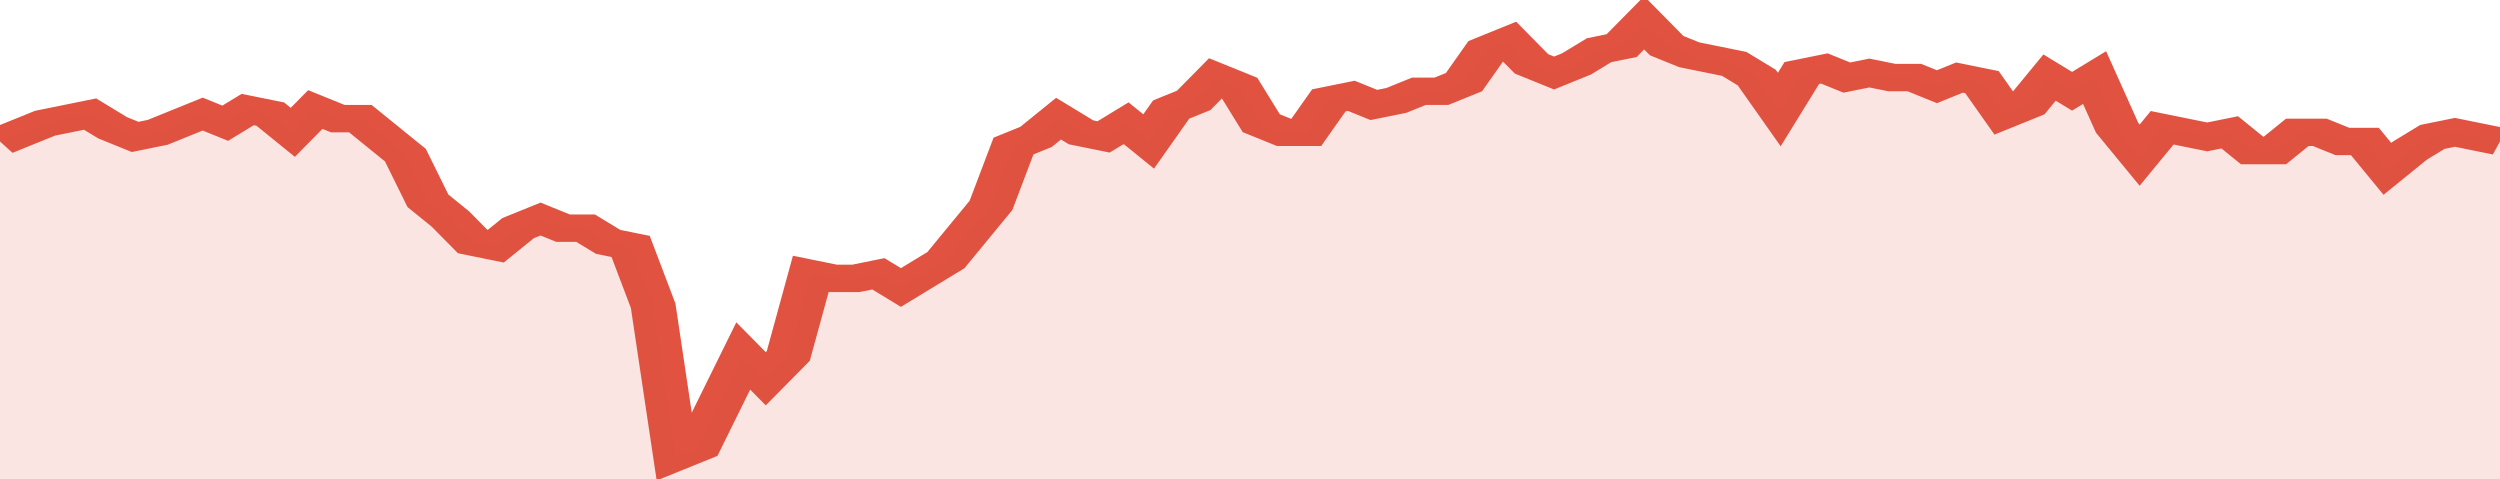
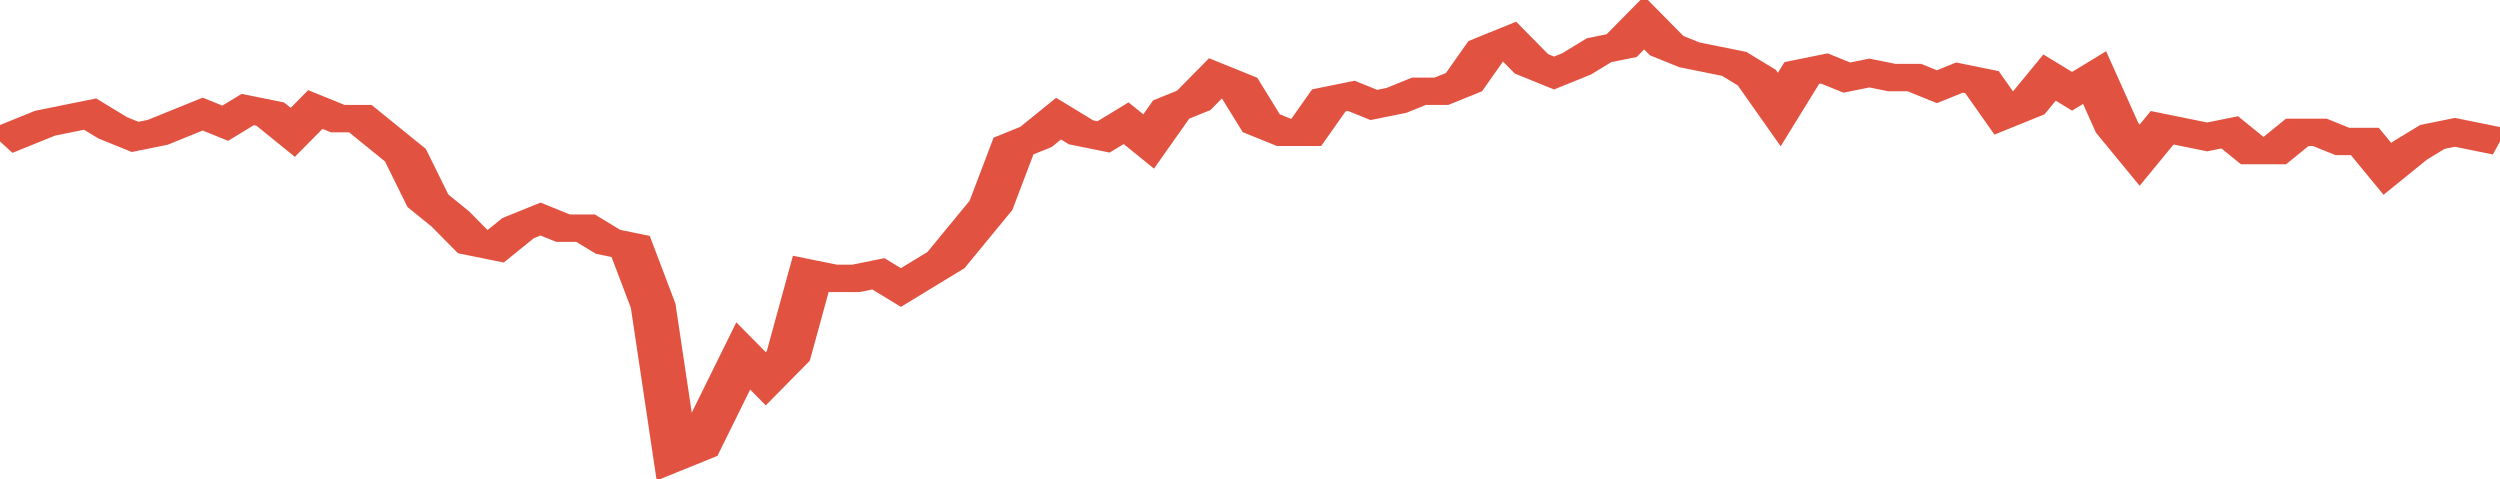
<svg xmlns="http://www.w3.org/2000/svg" viewBox="0 0 333 105" width="120" height="23" preserveAspectRatio="none">
  <polyline fill="none" stroke="#E15241" stroke-width="6" points="0, 31 3, 29 6, 27 9, 26 12, 25 15, 28 18, 30 21, 29 24, 27 27, 25 30, 27 33, 24 36, 25 39, 29 42, 24 45, 26 48, 26 51, 30 54, 34 57, 44 60, 48 63, 53 66, 54 69, 50 72, 48 75, 50 78, 50 81, 53 84, 54 87, 67 90, 100 93, 98 96, 88 99, 78 102, 83 105, 78 108, 60 111, 61 114, 61 117, 60 120, 63 123, 60 126, 57 129, 51 132, 45 135, 32 138, 30 141, 26 144, 29 147, 30 150, 27 153, 31 156, 24 159, 22 162, 17 165, 19 168, 27 171, 29 174, 29 177, 22 180, 21 183, 23 186, 22 189, 20 192, 20 195, 18 198, 11 201, 9 204, 14 207, 16 210, 14 213, 11 216, 10 219, 5 222, 10 225, 12 228, 13 231, 14 234, 17 237, 24 240, 16 243, 15 246, 17 249, 16 252, 17 255, 17 258, 19 261, 17 264, 18 267, 25 270, 23 273, 17 276, 20 279, 17 282, 28 285, 34 288, 28 291, 29 294, 30 297, 29 300, 33 303, 33 306, 29 309, 29 312, 31 315, 31 318, 37 321, 33 324, 30 327, 29 330, 30 333, 31 333, 31 "> </polyline>
-   <polygon fill="#E15241" opacity="0.15" points="0, 105 0, 31 3, 29 6, 27 9, 26 12, 25 15, 28 18, 30 21, 29 24, 27 27, 25 30, 27 33, 24 36, 25 39, 29 42, 24 45, 26 48, 26 51, 30 54, 34 57, 44 60, 48 63, 53 66, 54 69, 50 72, 48 75, 50 78, 50 81, 53 84, 54 87, 67 90, 100 93, 98 96, 88 99, 78 102, 83 105, 78 108, 60 111, 61 114, 61 117, 60 120, 63 123, 60 126, 57 129, 51 132, 45 135, 32 138, 30 141, 26 144, 29 147, 30 150, 27 153, 31 156, 24 159, 22 162, 17 165, 19 168, 27 171, 29 174, 29 177, 22 180, 21 183, 23 186, 22 189, 20 192, 20 195, 18 198, 11 201, 9 204, 14 207, 16 210, 14 213, 11 216, 10 219, 5 222, 10 225, 12 228, 13 231, 14 234, 17 237, 24 240, 16 243, 15 246, 17 249, 16 252, 17 255, 17 258, 19 261, 17 264, 18 267, 25 270, 23 273, 17 276, 20 279, 17 282, 28 285, 34 288, 28 291, 29 294, 30 297, 29 300, 33 303, 33 306, 29 309, 29 312, 31 315, 31 318, 37 321, 33 324, 30 327, 29 330, 30 333, 31 333, 105 " />
</svg>